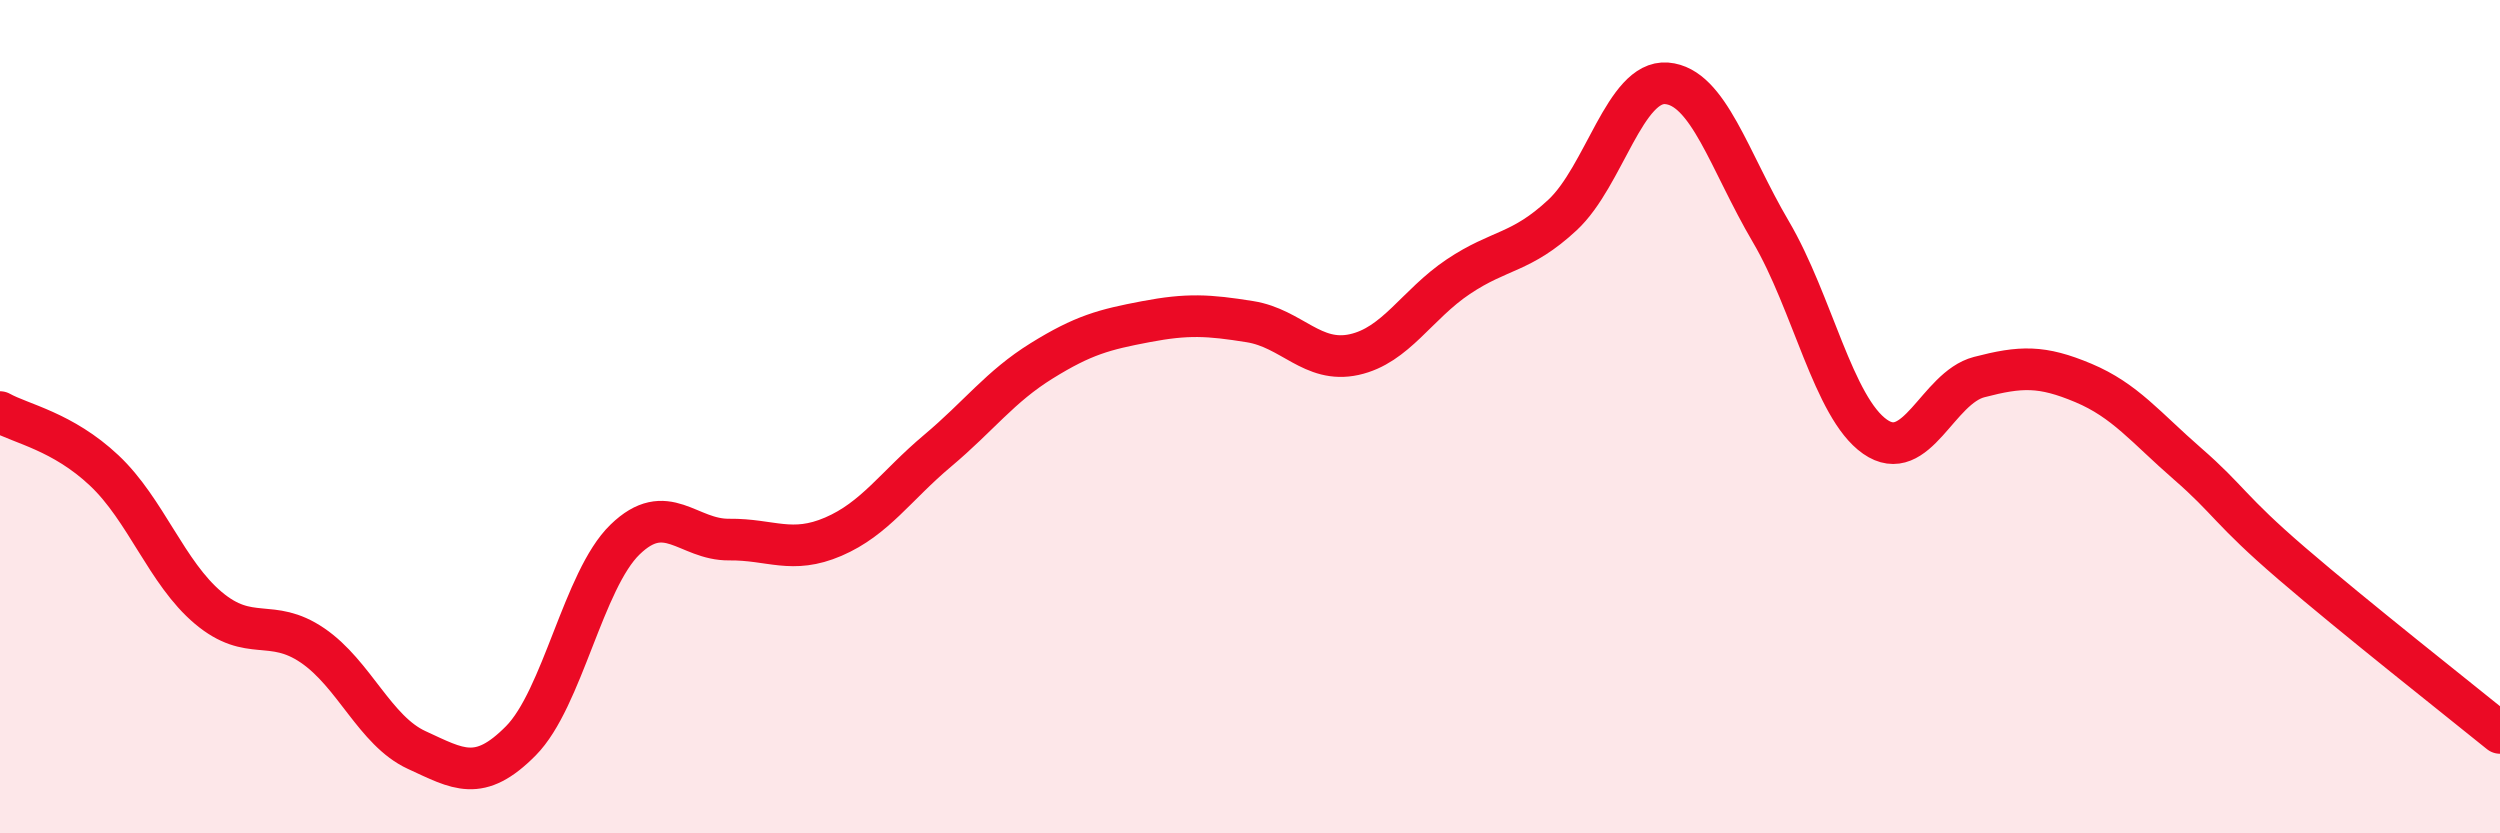
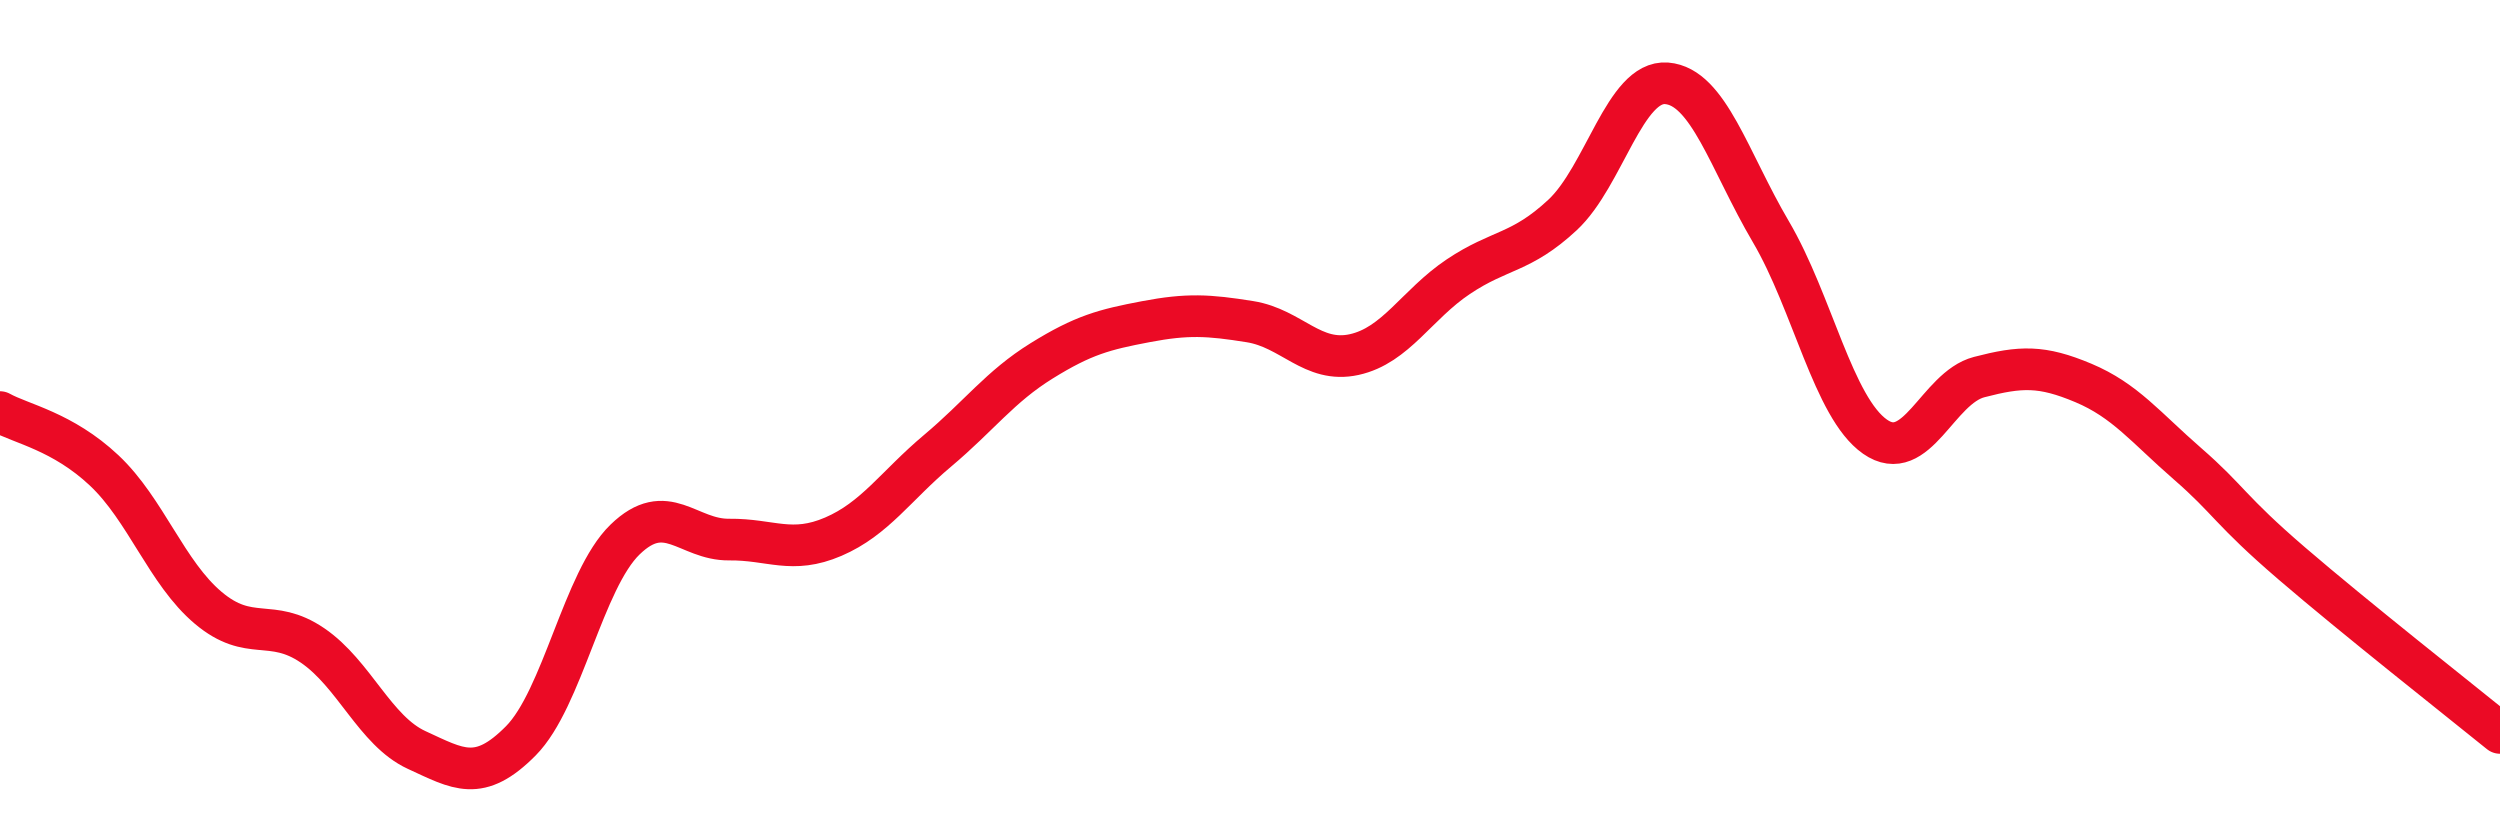
<svg xmlns="http://www.w3.org/2000/svg" width="60" height="20" viewBox="0 0 60 20">
-   <path d="M 0,9.89 C 0.5,10.17 1.5,10.35 2.5,11.29 C 3.5,12.23 4,13.75 5,14.59 C 6,15.43 6.5,14.81 7.5,15.49 C 8.5,16.17 9,17.54 10,18 C 11,18.46 11.5,18.79 12.5,17.78 C 13.5,16.77 14,13.92 15,12.95 C 16,11.98 16.5,12.96 17.5,12.95 C 18.5,12.94 19,13.31 20,12.88 C 21,12.45 21.5,11.66 22.5,10.82 C 23.5,9.98 24,9.28 25,8.66 C 26,8.04 26.5,7.91 27.5,7.72 C 28.5,7.53 29,7.56 30,7.72 C 31,7.88 31.5,8.73 32.5,8.51 C 33.5,8.29 34,7.31 35,6.64 C 36,5.97 36.5,6.09 37.5,5.16 C 38.5,4.23 39,1.92 40,2 C 41,2.08 41.5,3.86 42.5,5.56 C 43.5,7.26 44,9.78 45,10.48 C 46,11.18 46.5,9.31 47.5,9.05 C 48.5,8.79 49,8.77 50,9.19 C 51,9.61 51.5,10.26 52.5,11.13 C 53.5,12 53.5,12.23 55,13.52 C 56.5,14.81 59,16.78 60,17.59L60 20L0 20Z" fill="#EB0A25" opacity="0.1" stroke-linecap="round" stroke-linejoin="round" />
  <path d="M 0,9.89 C 0.5,10.17 1.5,10.35 2.5,11.29 C 3.5,12.23 4,13.75 5,14.59 C 6,15.43 6.5,14.81 7.5,15.49 C 8.5,16.17 9,17.54 10,18 C 11,18.46 11.5,18.79 12.5,17.78 C 13.5,16.77 14,13.92 15,12.95 C 16,11.98 16.5,12.96 17.5,12.95 C 18.5,12.94 19,13.31 20,12.88 C 21,12.45 21.5,11.66 22.5,10.82 C 23.5,9.98 24,9.28 25,8.66 C 26,8.04 26.5,7.91 27.5,7.72 C 28.5,7.53 29,7.56 30,7.72 C 31,7.88 31.5,8.73 32.5,8.51 C 33.5,8.29 34,7.31 35,6.64 C 36,5.97 36.5,6.09 37.5,5.16 C 38.5,4.23 39,1.92 40,2 C 41,2.08 41.5,3.86 42.5,5.56 C 43.5,7.26 44,9.78 45,10.48 C 46,11.18 46.5,9.31 47.5,9.05 C 48.5,8.79 49,8.77 50,9.19 C 51,9.61 51.5,10.26 52.5,11.13 C 53.5,12 53.5,12.23 55,13.52 C 56.5,14.81 59,16.78 60,17.59" stroke="#EB0A25" stroke-width="1" fill="none" stroke-linecap="round" stroke-linejoin="round" />
</svg>